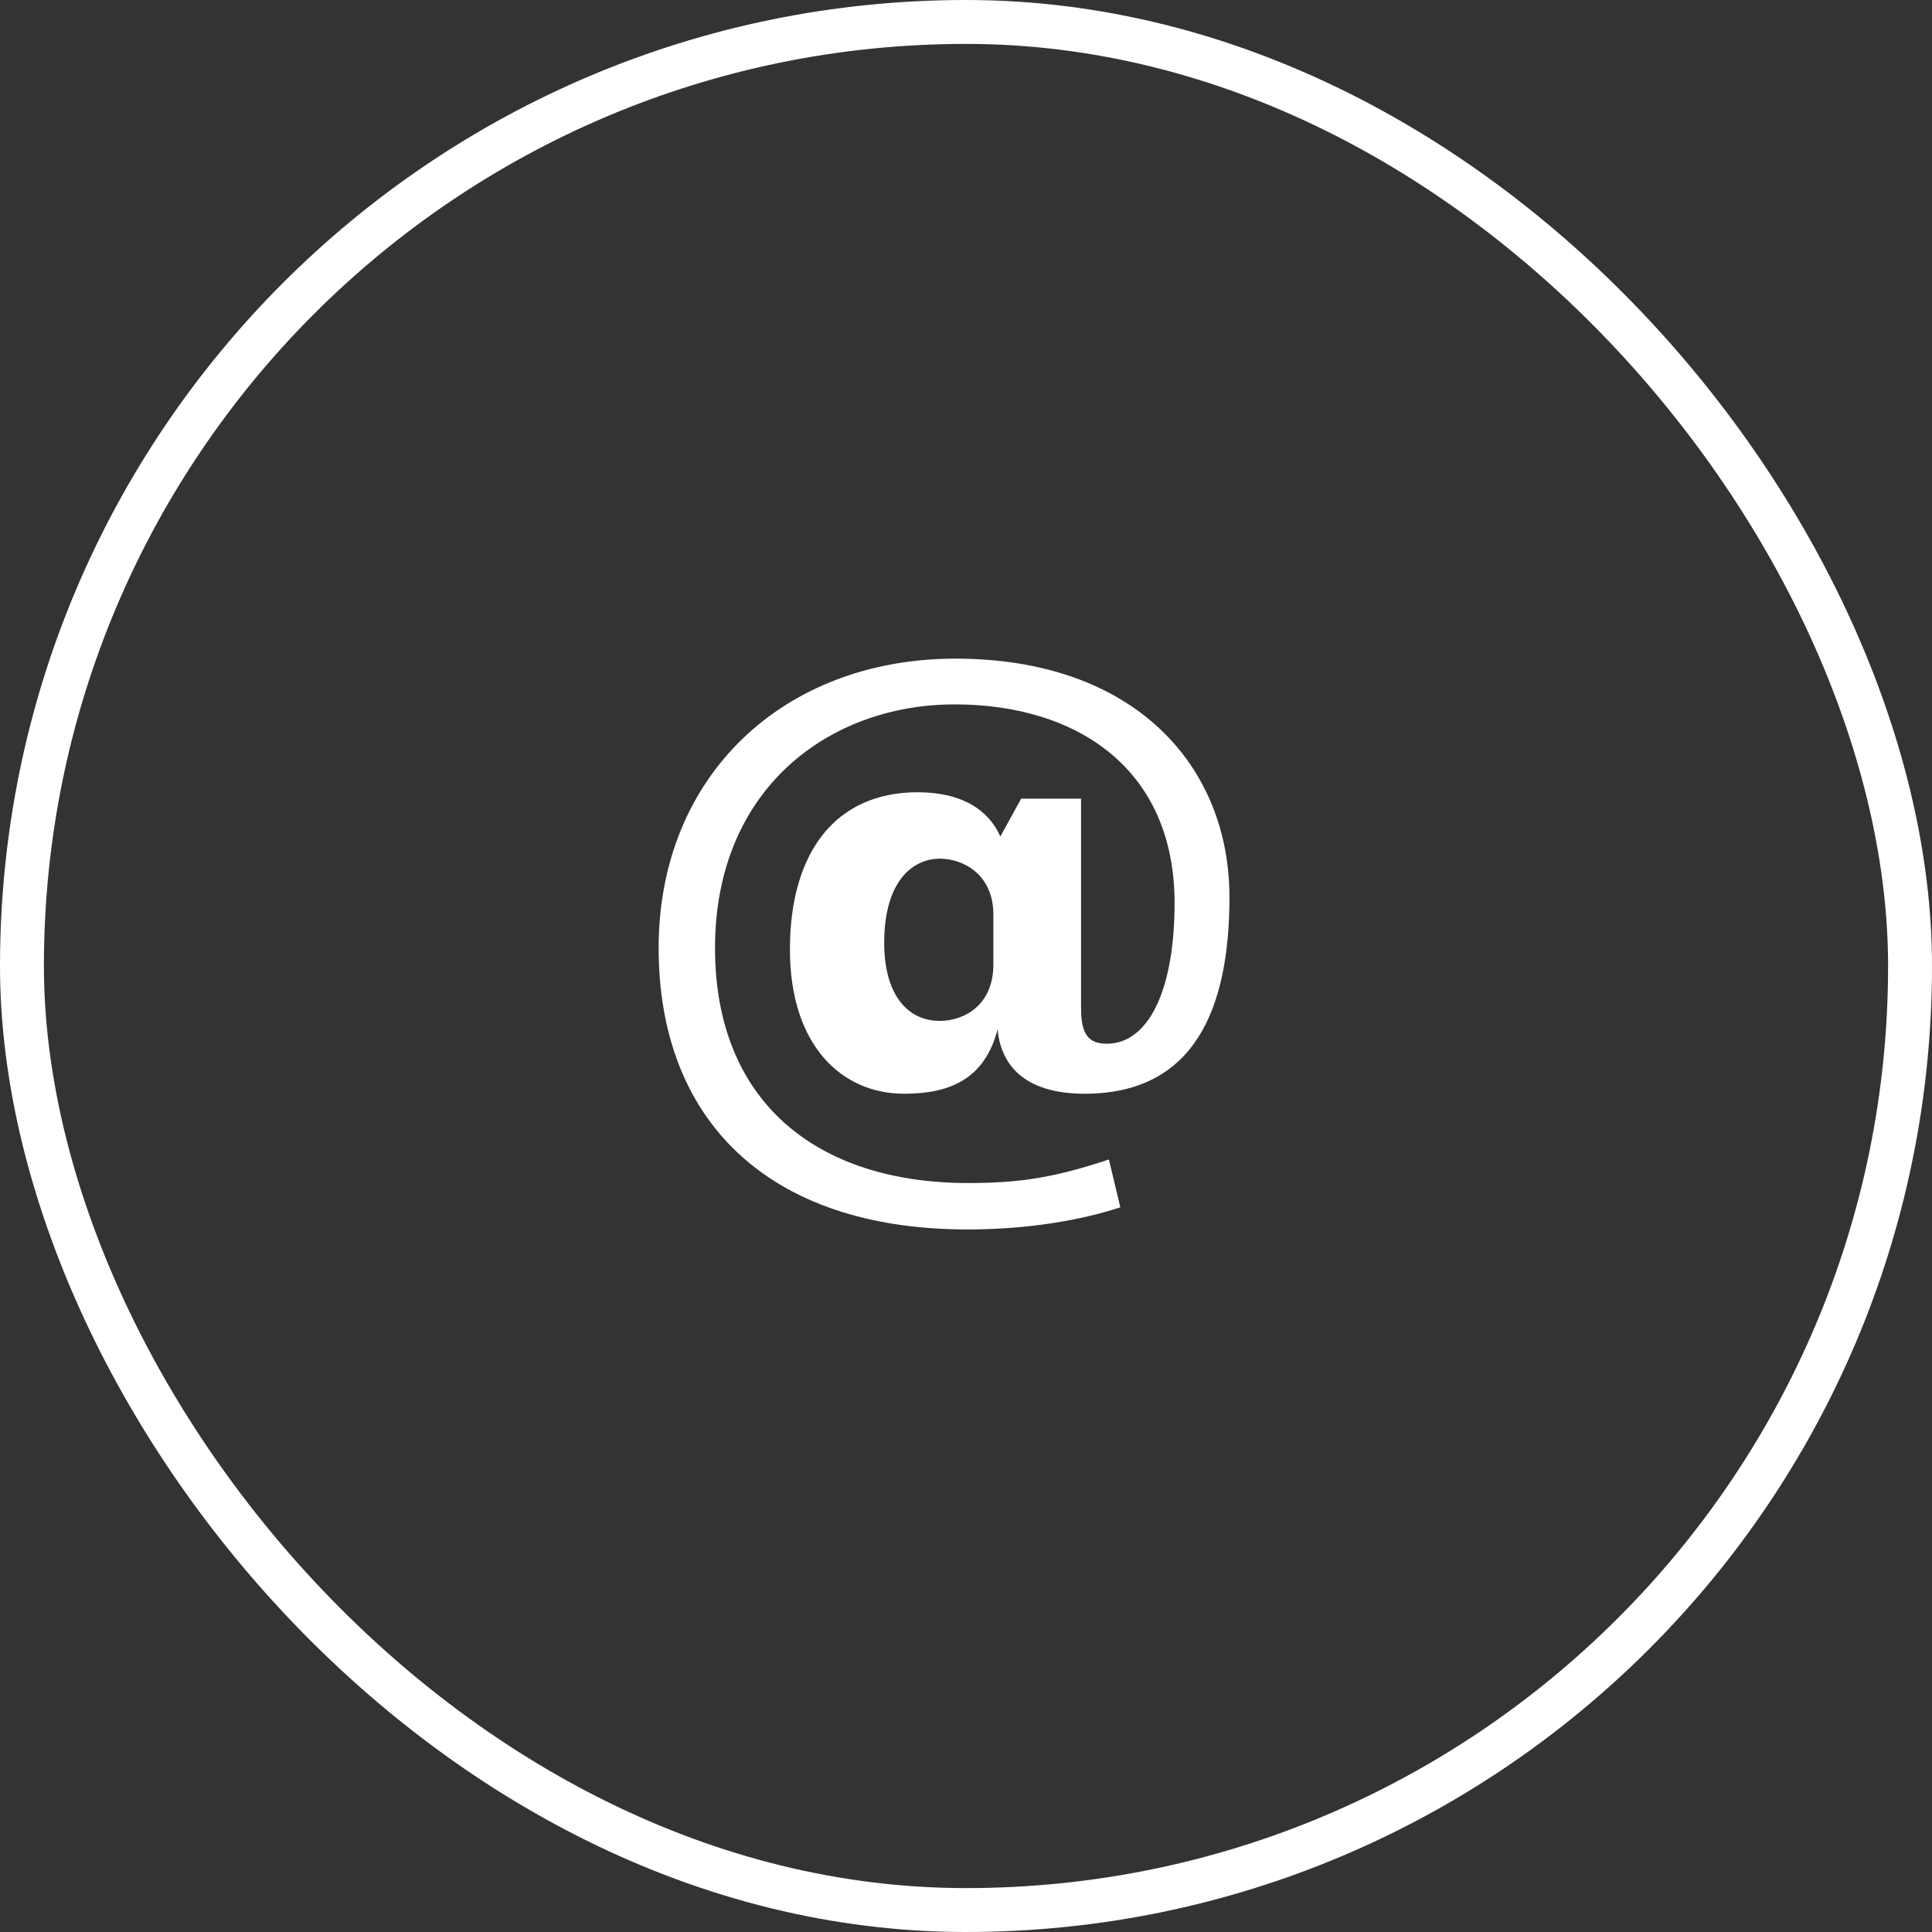
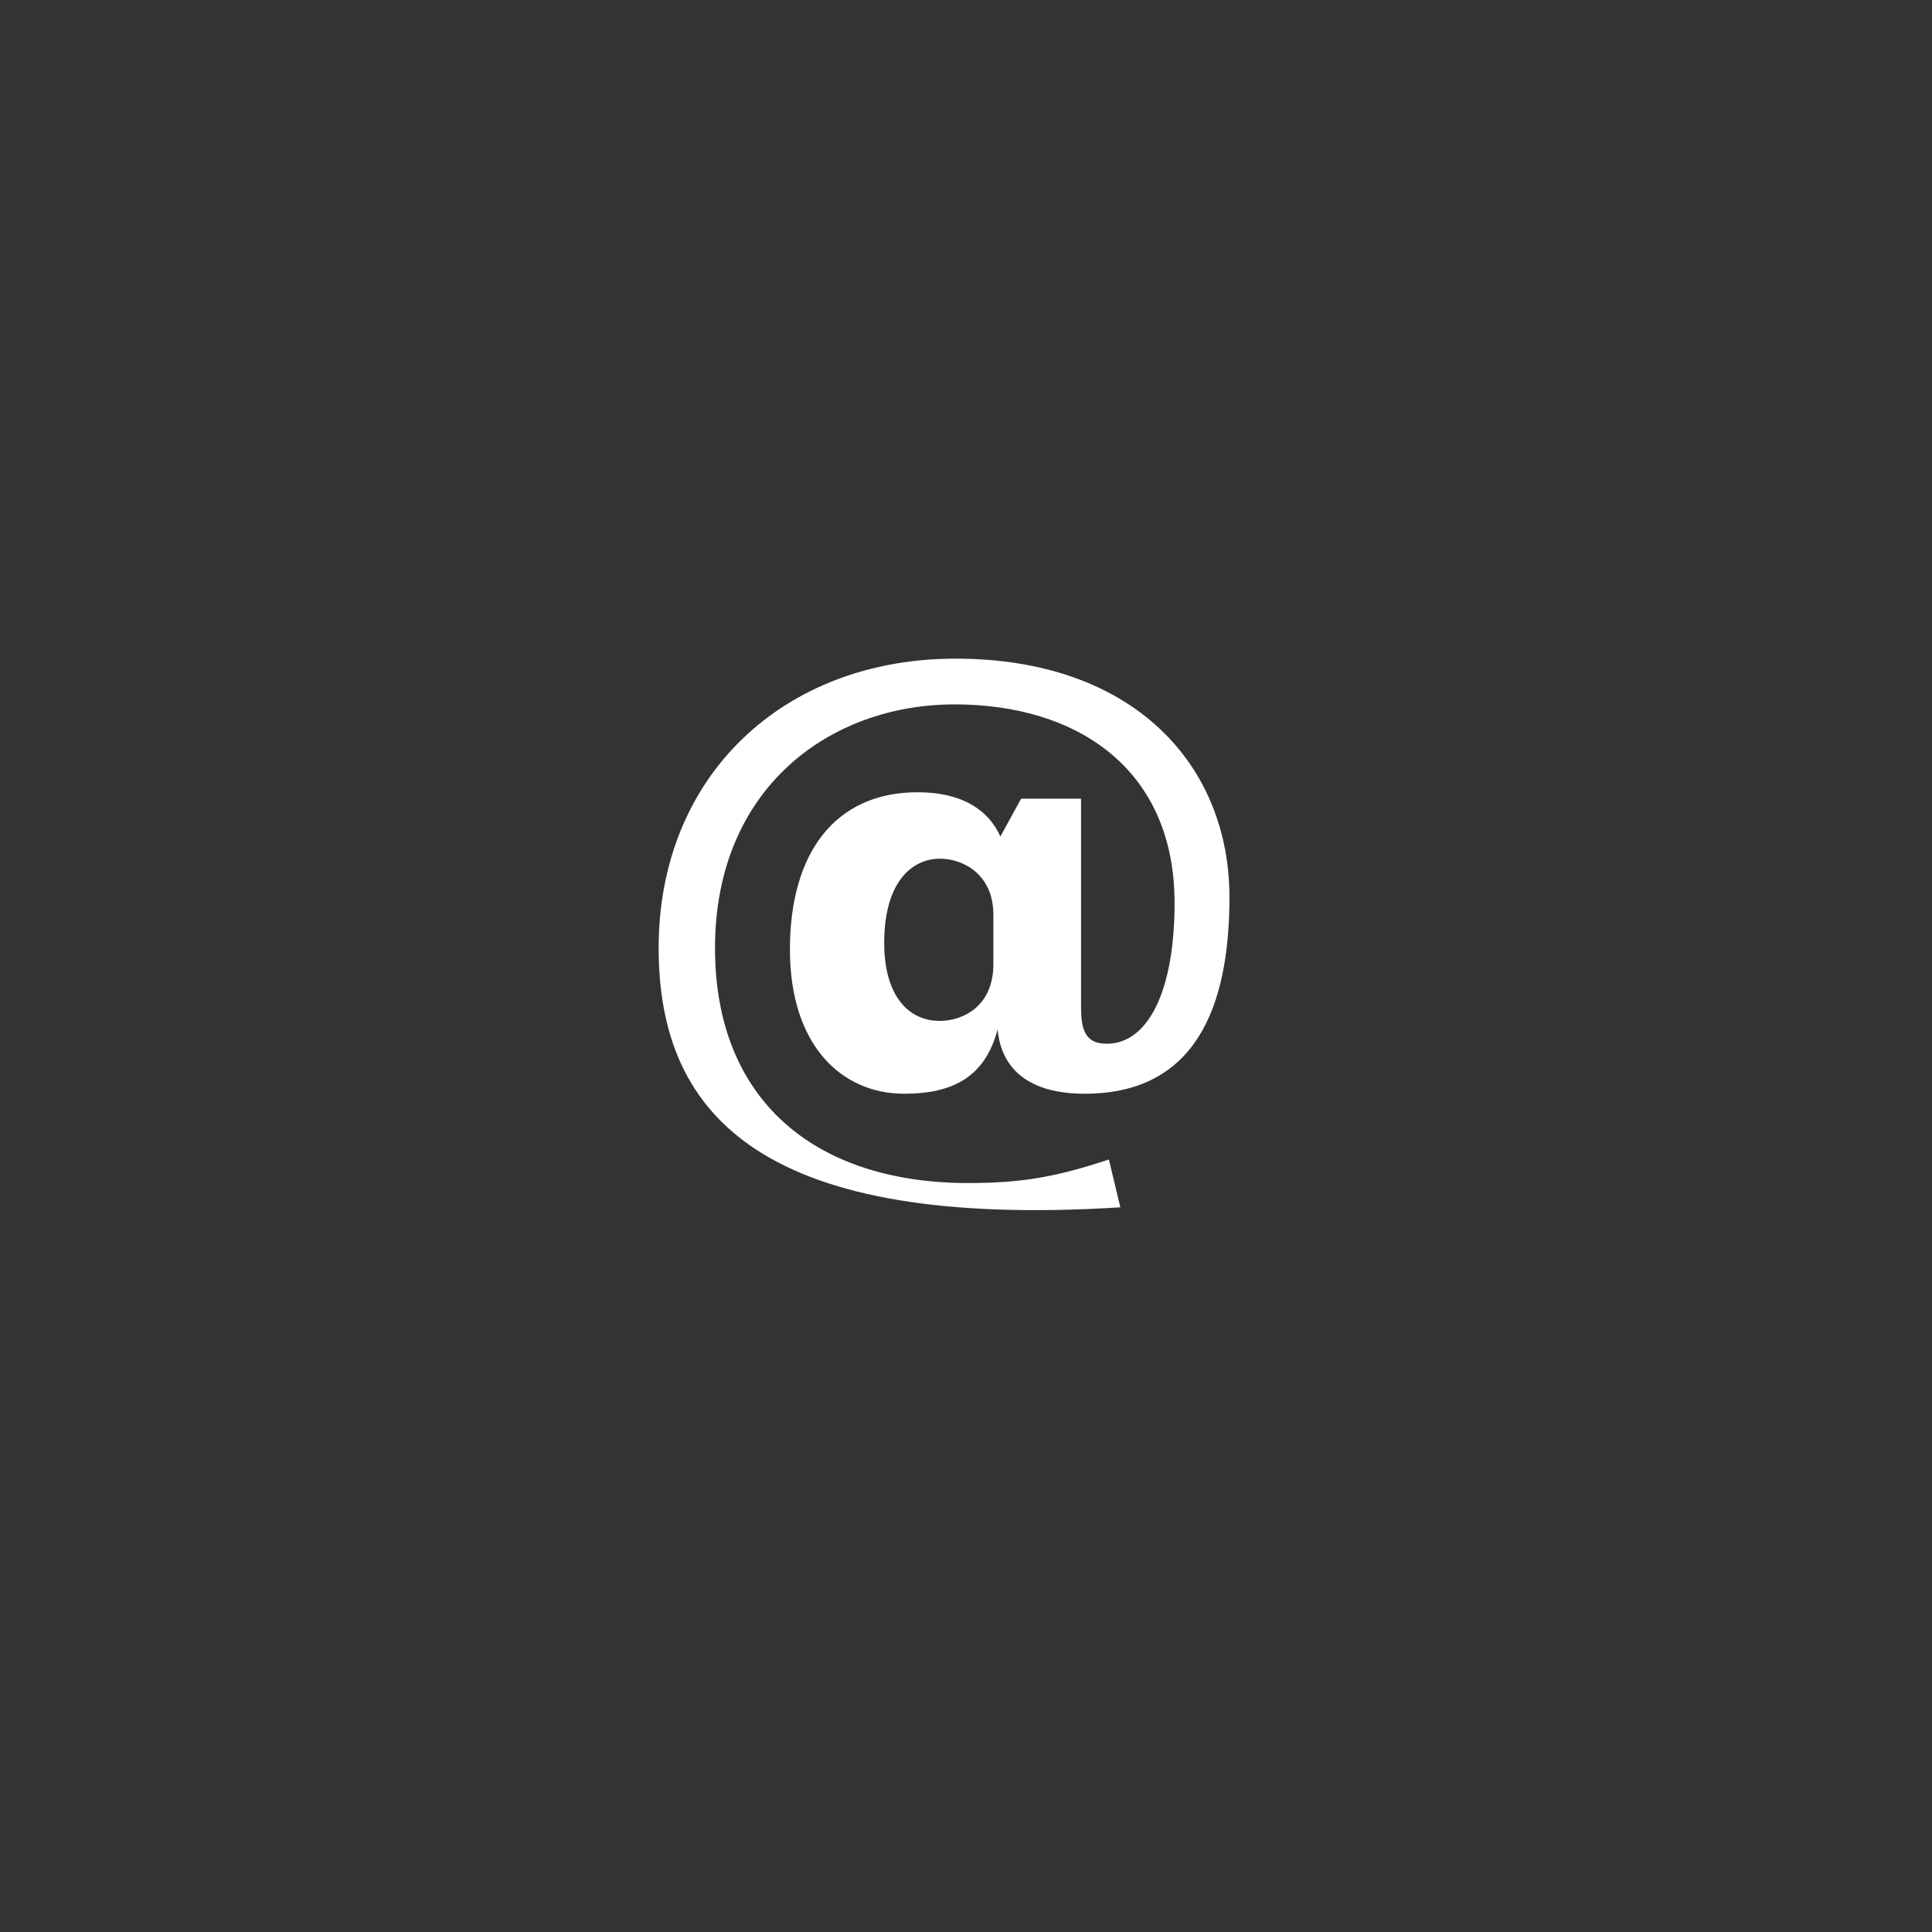
<svg xmlns="http://www.w3.org/2000/svg" width="44" height="44" viewBox="0 0 44 44" fill="none">
  <rect x="0" y="0" width="44" height="44" fill="#333333" stroke="none" />
-   <rect x="0.5" y="0.5" width="43" height="43" rx="21.5" stroke="white" />
-   <path d="M24.621 22.973C24.621 23.543 24.783 23.77 25.206 23.77C26.149 23.77 26.75 22.566 26.75 20.565C26.75 17.506 24.524 16.042 21.744 16.042C18.885 16.042 16.284 17.962 16.284 21.59C16.284 25.056 18.559 26.943 22.053 26.943C23.239 26.943 24.036 26.813 25.254 26.406L25.515 27.496C24.313 27.887 23.027 28 22.037 28C17.454 28 15 25.478 15 21.59C15 17.668 17.844 15 21.761 15C25.839 15 28 17.441 28 20.434C28 22.973 27.204 24.909 24.702 24.909C23.564 24.909 22.817 24.453 22.719 23.444C22.427 24.566 21.647 24.909 20.59 24.909C19.176 24.909 17.99 23.818 17.99 21.622C17.99 19.409 19.031 18.043 20.899 18.043C21.891 18.043 22.508 18.433 22.783 19.051L23.255 18.189H24.62V22.973H24.621V22.973ZM22.623 20.826C22.623 19.931 21.956 19.556 21.404 19.556C20.803 19.556 20.137 20.044 20.137 21.476C20.137 22.615 20.641 23.25 21.404 23.25C21.94 23.25 22.623 22.908 22.623 21.964V20.826Z" fill="white" />
+   <path d="M24.621 22.973C24.621 23.543 24.783 23.77 25.206 23.77C26.149 23.77 26.75 22.566 26.75 20.565C26.75 17.506 24.524 16.042 21.744 16.042C18.885 16.042 16.284 17.962 16.284 21.59C16.284 25.056 18.559 26.943 22.053 26.943C23.239 26.943 24.036 26.813 25.254 26.406L25.515 27.496C17.454 28 15 25.478 15 21.59C15 17.668 17.844 15 21.761 15C25.839 15 28 17.441 28 20.434C28 22.973 27.204 24.909 24.702 24.909C23.564 24.909 22.817 24.453 22.719 23.444C22.427 24.566 21.647 24.909 20.59 24.909C19.176 24.909 17.99 23.818 17.99 21.622C17.99 19.409 19.031 18.043 20.899 18.043C21.891 18.043 22.508 18.433 22.783 19.051L23.255 18.189H24.62V22.973H24.621V22.973ZM22.623 20.826C22.623 19.931 21.956 19.556 21.404 19.556C20.803 19.556 20.137 20.044 20.137 21.476C20.137 22.615 20.641 23.25 21.404 23.25C21.94 23.25 22.623 22.908 22.623 21.964V20.826Z" fill="white" />
</svg>